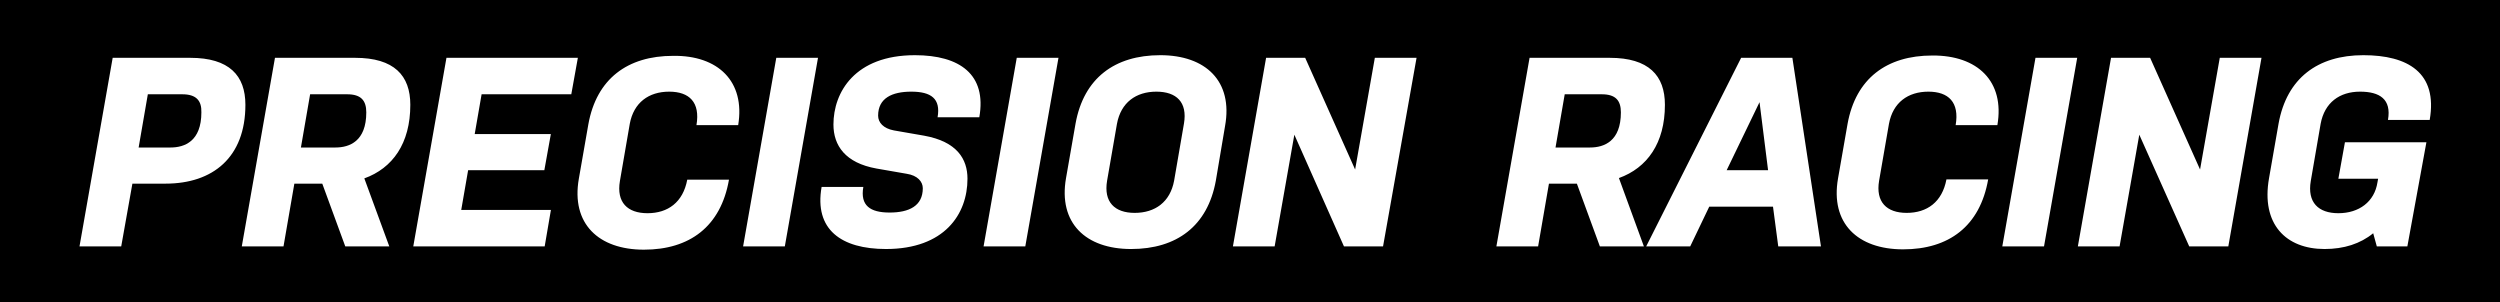
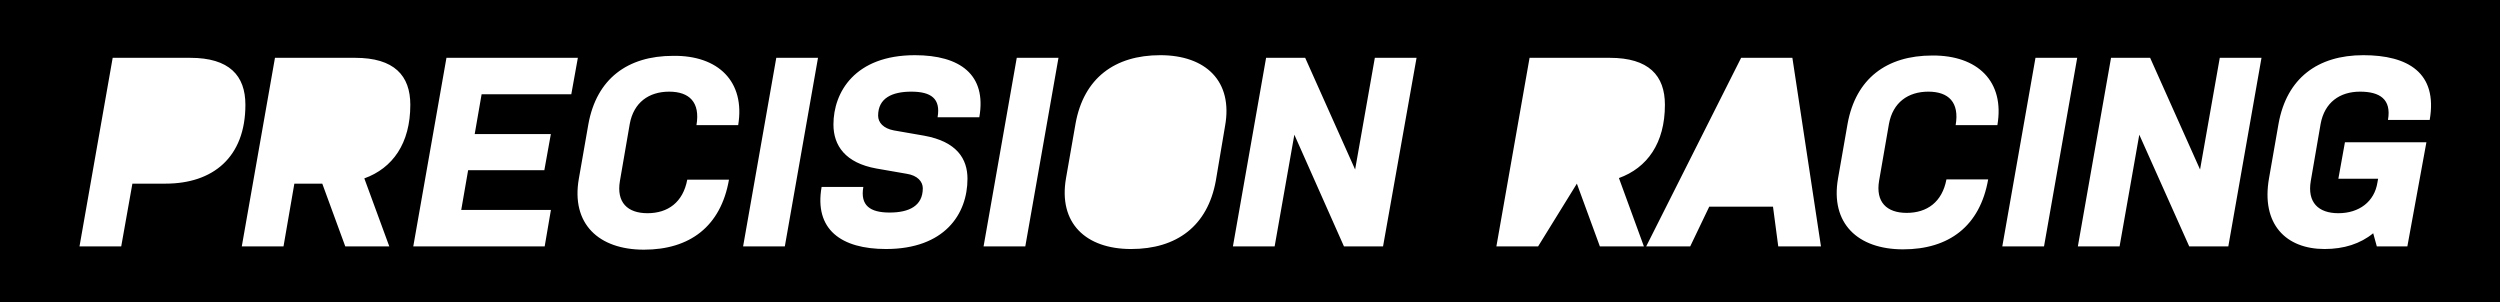
<svg xmlns="http://www.w3.org/2000/svg" viewBox="0 0 761 92">
-   <path d="M487.6 28.7h-11.3l-2.8 16.2H484c4.3 0 9.4-1.9 9.4-10.7 0-3.6-1.6-5.5-5.8-5.5zM352 27.9c-6.2 0-10.8 3.3-12 9.8L337 55c-1.1 6.5 2.3 9.8 8.4 9.8 6.2 0 10.8-3.3 12-9.8l3-17.4c1.1-6.5-2.3-9.7-8.4-9.7zM105.7 28.7H94.4l-2.8 16.2h10.5c4.3 0 9.4-1.9 9.4-10.7 0-3.6-1.6-5.5-5.8-5.5zM525.6 51.8h12.6l-2.6-20.7zM55.5 28.7H45l-2.8 16.2h9.7c4.3 0 9.4-1.9 9.4-10.7.1-3.6-1.6-5.5-5.8-5.5z" />
-   <path d="M0 0v92h761V0H0zm50.4 55.9H40.3L36.9 75H24.2l10.1-57.4h23.6c11.9 0 16.8 5.4 16.8 14.3 0 16-9.9 24-24.3 24zm60.5-1.6l7.6 20.7h-13.4l-7-19.1h-8.5L86.3 75H73.6l10.1-57.4h24.4c11.9 0 16.8 5.4 16.8 14.3 0 11.8-5.4 19.3-14 22.4zm56.8-13.6l-2 11.1h-23.2l-2.1 12.1h27.3L165.8 75h-40l10.1-57.4h40l-2 11.1h-27.3l-2.1 12.1h23.2zm57-2.6H212c1.2-7-2.2-10.2-8.3-10.2-6.2 0-10.8 3.3-12 9.8l-3 17.4c-1.1 6.5 2.3 9.8 8.4 9.8 6.2 0 10.8-3.3 12.1-10.2h12.7C219.4 69 209.9 76 196 76c-13.8 0-22.2-7.9-19.8-21.6l2.9-16.6C181.6 24 191 17 204.9 17c13.7-.2 22 7.8 19.8 21.1zM238.9 75h-12.7l10.1-57.4H249L238.9 75zm59.2-39.3h-12.7c1-5.7-2-7.8-8-7.8-5.9 0-10.1 2-10.1 7.3 0 2.1 1.6 3.9 4.8 4.5l9.2 1.6c10 1.8 13.2 7.1 13.2 13.1 0 10.8-7 21.4-24.8 21.4-13.6 0-21.9-5.9-19.6-18.9h12.7c-1 5.7 2.1 7.8 8 7.8s10.1-2 10.1-7.4c0-2-1.6-3.9-4.9-4.4l-9.2-1.6c-9.5-1.7-13.1-7-13.1-13.4 0-9.8 6.5-21.1 24.8-21.1 13.7 0 21.9 5.9 19.6 18.9zm14 39.3h-12.7l10.1-57.4h12.7L312.1 75zm60.8-36.6L370.1 55c-2.5 13.8-11.9 20.8-25.8 20.8-13.8 0-22.2-7.9-19.8-21.6l2.9-16.6c2.5-13.8 11.9-20.8 25.8-20.8 13.8 0 22.2 7.9 19.7 21.6zM421 75h-11.9L394 41l-6 34h-12.7l10.1-57.4h11.9l15.2 34 6-34h12.7L421 75zm79.4 0H487l-7-19.1h-8.5L468.2 75h-12.7l10.1-57.4H490c11.9 0 16.8 5.4 16.8 14.3 0 11.7-5.4 19.2-14 22.3l7.6 20.8zm40.9 0l-1.6-12.1h-19.4L514.5 75h-13.4L530 17.6h15.6l8.7 57.4h-13zM608 38.1h-12.7c1.2-7-2.2-10.2-8.3-10.2-6.2 0-10.8 3.3-12 9.8L572 55c-1.1 6.5 2.3 9.8 8.4 9.8 6.2 0 10.8-3.3 12.1-10.2h12.7c-2.5 14.3-12 21.3-25.9 21.3-13.8 0-22.2-7.9-19.8-21.6l2.9-16.6c2.5-13.8 11.9-20.8 25.8-20.8 13.8-.1 22.1 7.9 19.8 21.2zM622.2 75h-12.7l10.1-57.4h12.7L622.2 75zm56.1 0h-11.9l-15.2-34-6 34h-12.7l10.1-57.4h11.9l15.2 34 6-34h12.7L678.3 75zm61.3-38.5h-12.7c1.1-6.3-2.5-8.6-8.5-8.6-6.2 0-10.8 3.3-12 9.8l-3 17.4c-1.1 6.5 2.3 9.8 8.4 9.8 6.3 0 11-3.5 11.9-9.4l.2-1.1h-12.1l2-11.1h24.8L732.8 75h-9.3l-1.1-4c-3.9 3.2-8.9 4.8-14.8 4.8-11.7 0-19.4-7.5-16.9-21.6l2.9-16.6c2.5-13.8 11.9-20.8 25.8-20.8 13.5 0 22.7 5.3 20.2 19.7z" />
+   <path d="M0 0v92h761V0H0zm50.4 55.9H40.3L36.9 75H24.2l10.1-57.4h23.6c11.9 0 16.8 5.4 16.8 14.3 0 16-9.9 24-24.3 24zm60.5-1.6l7.6 20.7h-13.4l-7-19.1h-8.5L86.3 75H73.6l10.1-57.4h24.4c11.9 0 16.8 5.4 16.8 14.3 0 11.8-5.4 19.3-14 22.4zm56.8-13.6l-2 11.1h-23.2l-2.1 12.1h27.3L165.8 75h-40l10.1-57.4h40l-2 11.1h-27.3l-2.1 12.1h23.2zm57-2.6H212c1.2-7-2.2-10.2-8.3-10.2-6.2 0-10.8 3.3-12 9.8l-3 17.4c-1.1 6.5 2.3 9.8 8.4 9.8 6.2 0 10.8-3.3 12.1-10.2h12.7C219.4 69 209.9 76 196 76c-13.8 0-22.2-7.9-19.8-21.6l2.9-16.6C181.6 24 191 17 204.9 17c13.7-.2 22 7.8 19.8 21.1zM238.9 75h-12.7l10.1-57.4H249L238.9 75zm59.2-39.3h-12.7c1-5.7-2-7.8-8-7.8-5.9 0-10.1 2-10.1 7.3 0 2.1 1.6 3.9 4.8 4.5l9.2 1.6c10 1.8 13.2 7.1 13.2 13.1 0 10.8-7 21.4-24.8 21.4-13.6 0-21.9-5.9-19.6-18.9h12.7c-1 5.7 2.1 7.8 8 7.8s10.1-2 10.1-7.4c0-2-1.6-3.9-4.9-4.4l-9.2-1.6c-9.5-1.7-13.1-7-13.1-13.4 0-9.8 6.5-21.1 24.8-21.1 13.7 0 21.9 5.9 19.6 18.9zm14 39.3h-12.7l10.1-57.4h12.7L312.1 75zm60.8-36.6L370.1 55c-2.5 13.8-11.9 20.8-25.8 20.8-13.8 0-22.2-7.9-19.8-21.6l2.9-16.6c2.5-13.8 11.9-20.8 25.8-20.8 13.8 0 22.2 7.9 19.7 21.6zM421 75h-11.9L394 41l-6 34h-12.7l10.1-57.4h11.9l15.2 34 6-34h12.7L421 75zm79.4 0H487l-7-19.1L468.2 75h-12.7l10.1-57.4H490c11.9 0 16.8 5.4 16.8 14.3 0 11.7-5.4 19.2-14 22.3l7.6 20.8zm40.9 0l-1.6-12.1h-19.4L514.5 75h-13.4L530 17.6h15.6l8.7 57.4h-13zM608 38.1h-12.7c1.2-7-2.2-10.2-8.3-10.2-6.2 0-10.8 3.3-12 9.8L572 55c-1.1 6.5 2.3 9.8 8.4 9.8 6.2 0 10.8-3.3 12.1-10.2h12.7c-2.5 14.3-12 21.3-25.9 21.3-13.8 0-22.2-7.9-19.8-21.6l2.9-16.6c2.5-13.8 11.9-20.8 25.8-20.8 13.8-.1 22.1 7.9 19.8 21.2zM622.2 75h-12.7l10.1-57.4h12.7L622.2 75zm56.1 0h-11.9l-15.2-34-6 34h-12.7l10.1-57.4h11.9l15.2 34 6-34h12.7L678.3 75zm61.3-38.5h-12.7c1.1-6.3-2.5-8.6-8.5-8.6-6.2 0-10.8 3.3-12 9.8l-3 17.4c-1.1 6.5 2.3 9.8 8.4 9.8 6.3 0 11-3.5 11.9-9.4l.2-1.1h-12.1l2-11.1h24.8L732.8 75h-9.3l-1.1-4c-3.9 3.2-8.9 4.8-14.8 4.8-11.7 0-19.4-7.5-16.9-21.6l2.9-16.6c2.5-13.8 11.9-20.8 25.8-20.8 13.5 0 22.7 5.3 20.2 19.7z" />
</svg>